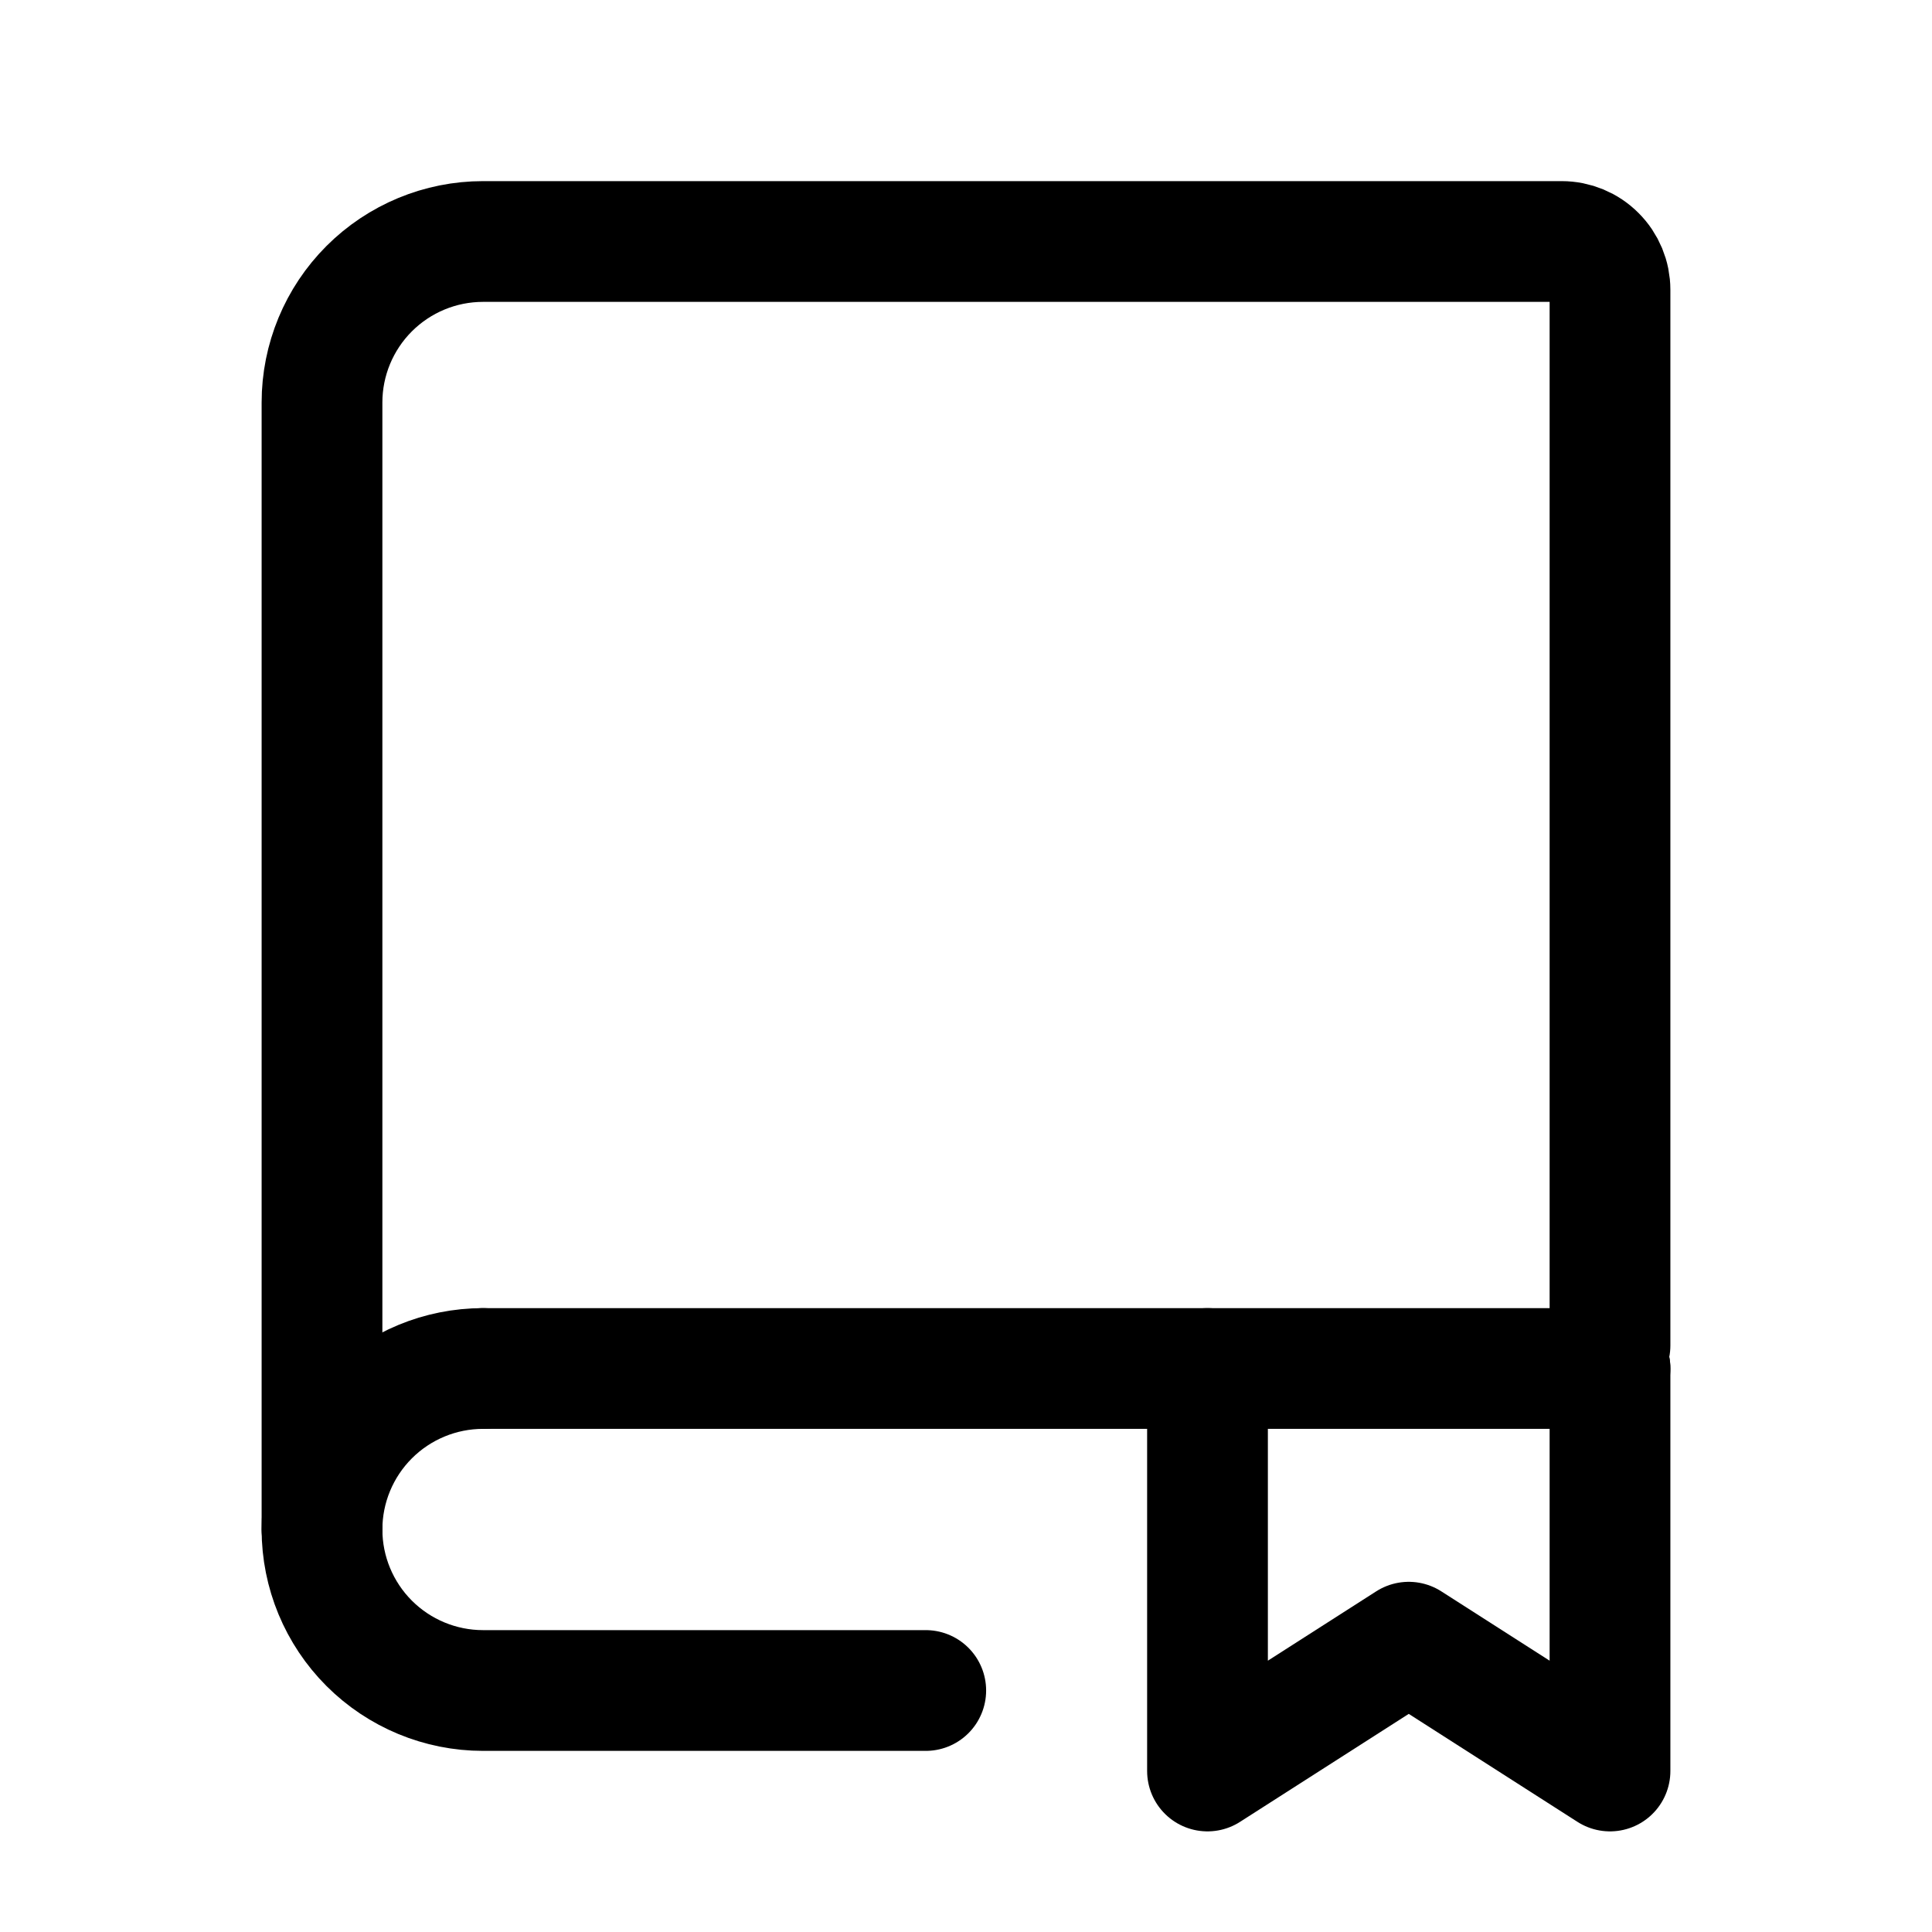
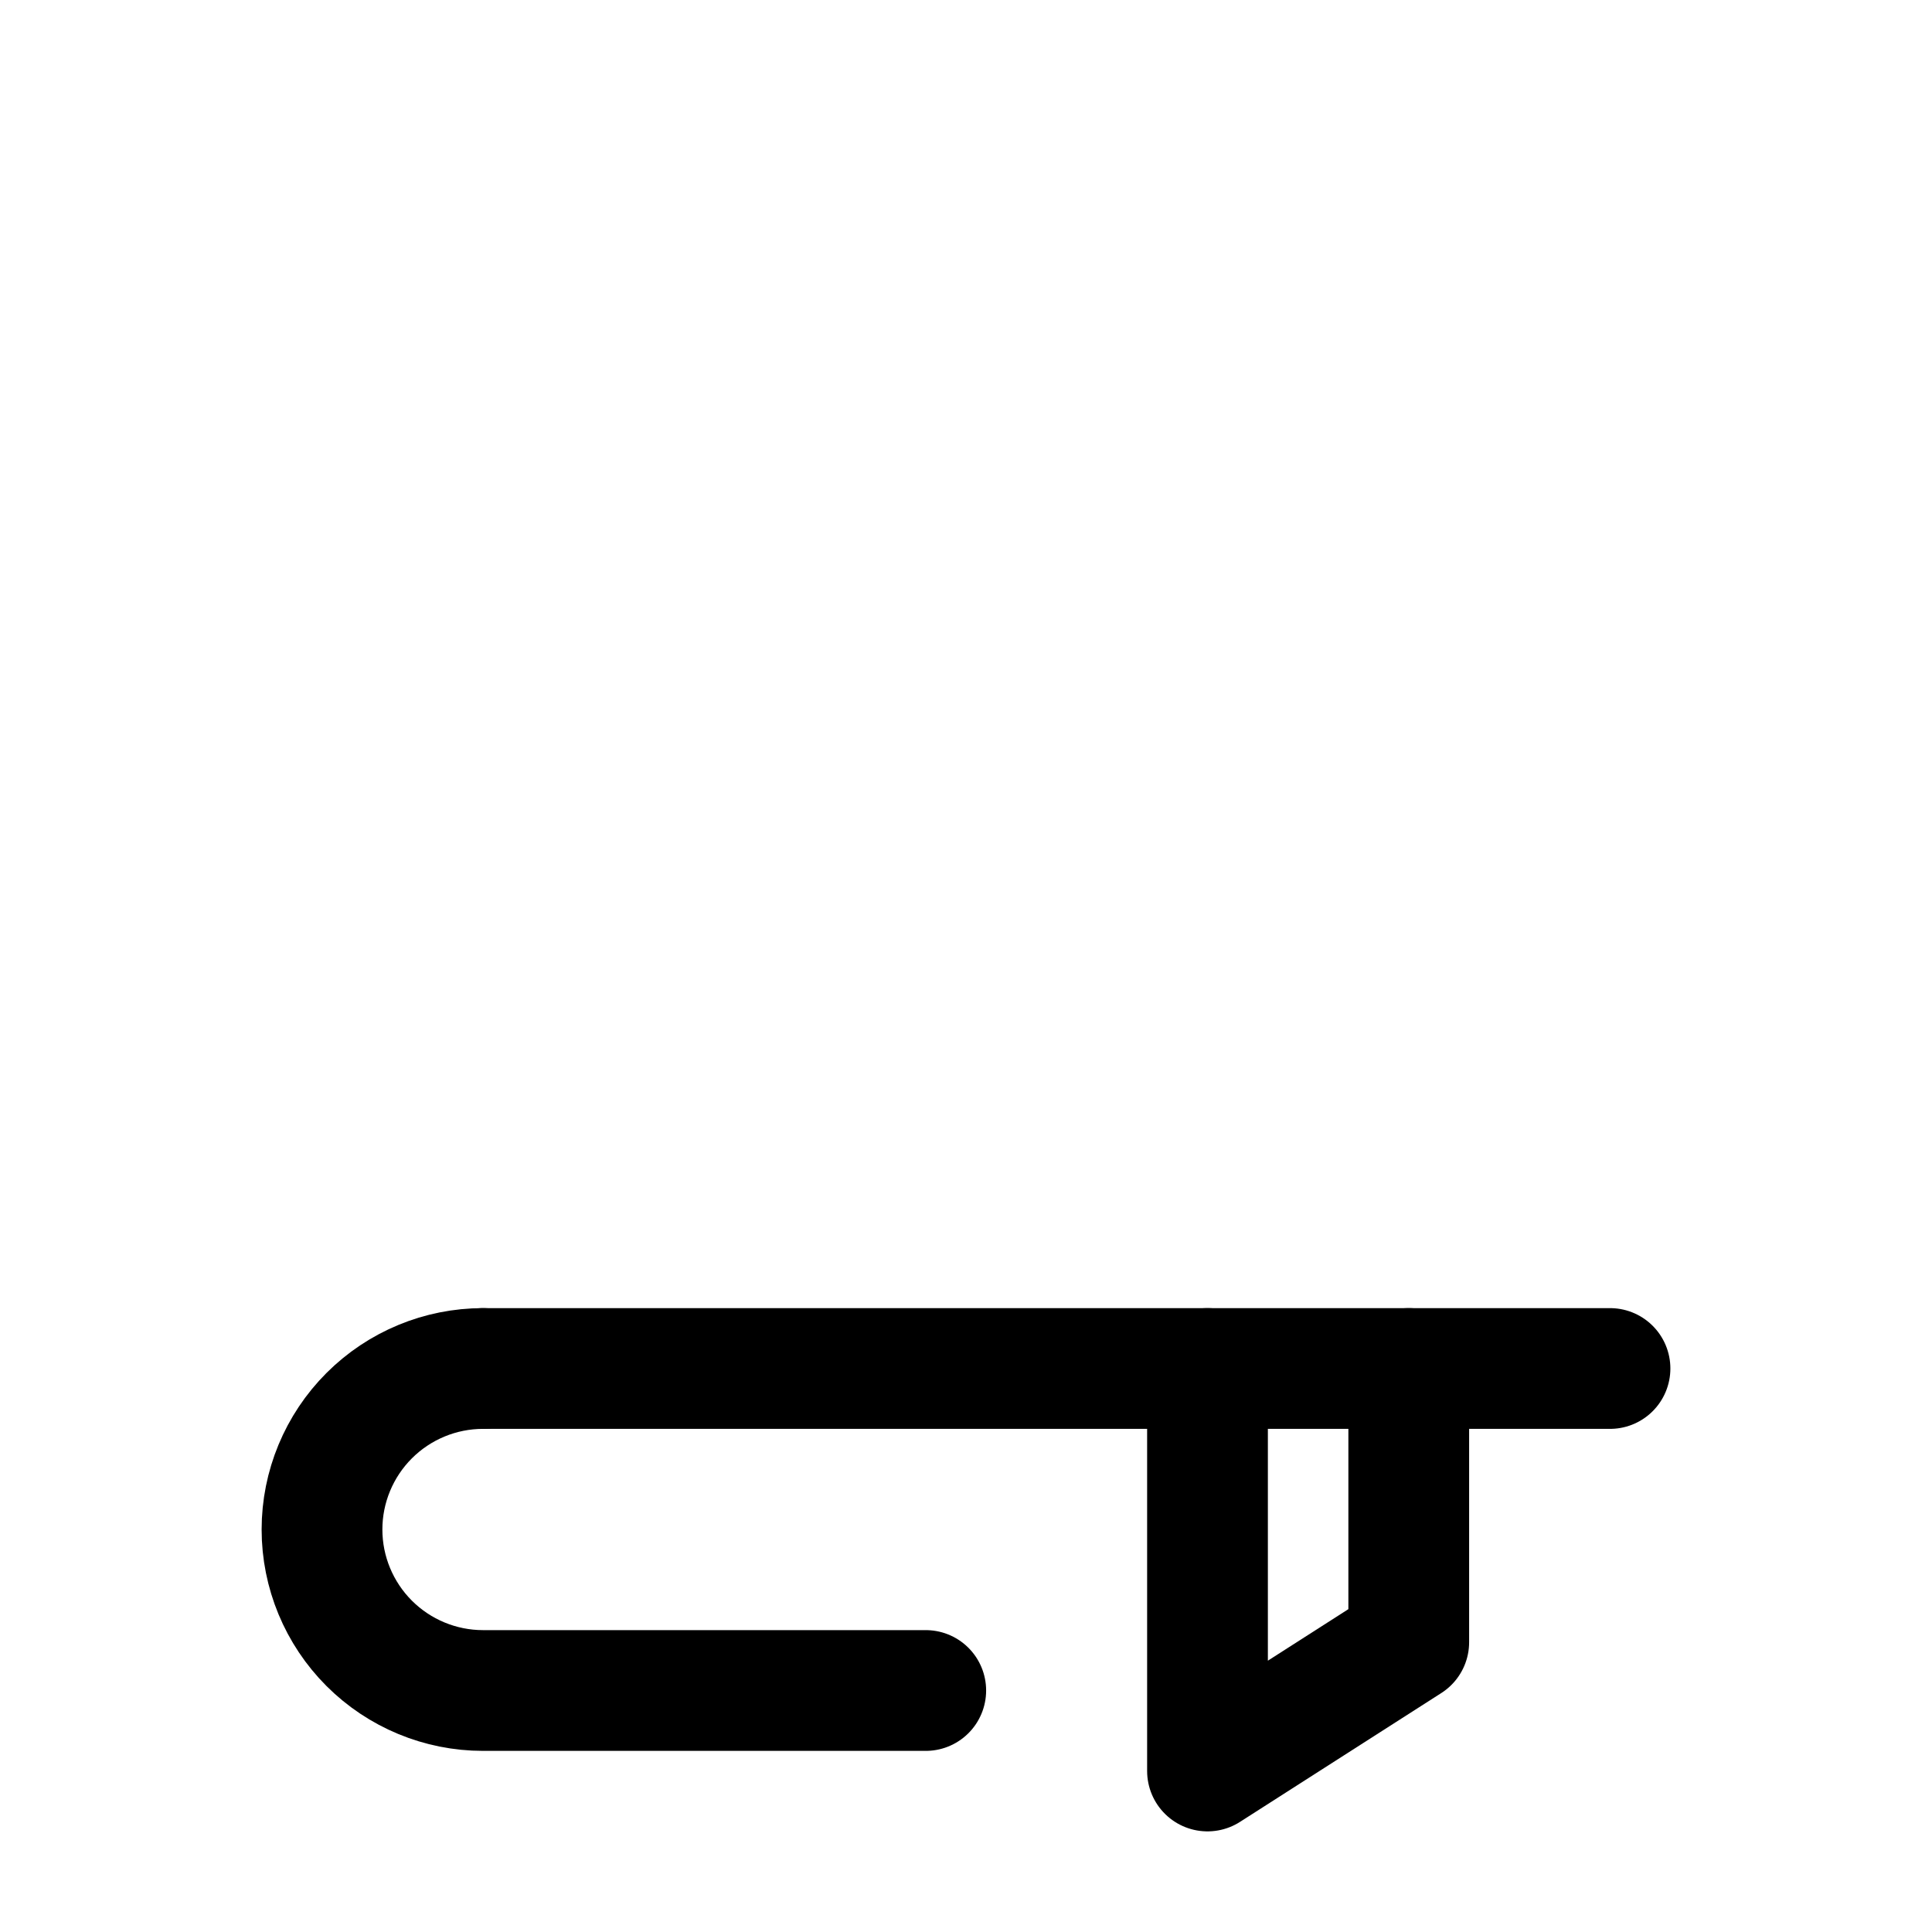
<svg xmlns="http://www.w3.org/2000/svg" width="24" height="24" viewBox="0 0 24 24" fill="none">
-   <path d="M4 19V5C4 4.47 4.211 3.961 4.586 3.586C4.961 3.211 5.47 3 6 3H19.4C19.559 3 19.712 3.063 19.824 3.176C19.937 3.288 20 3.441 20 3.6V16.714" stroke="black" stroke-width="1.5" stroke-linecap="round" />
-   <path d="M15 17V22L17.5 20.4L20 22V17" stroke="black" stroke-width="1.5" stroke-linecap="round" stroke-linejoin="round" />
+   <path d="M15 17V22L17.5 20.4V17" stroke="black" stroke-width="1.5" stroke-linecap="round" stroke-linejoin="round" />
  <path d="M6 17H20" stroke="black" stroke-width="1.5" stroke-linecap="round" />
  <path d="M6 17C5.47 17 4.961 17.211 4.586 17.586C4.211 17.961 4 18.47 4 19C4 19.53 4.211 20.039 4.586 20.414C4.961 20.789 5.47 21 6 21H11.5" stroke="black" stroke-width="1.5" stroke-linecap="round" stroke-linejoin="round" />
</svg>